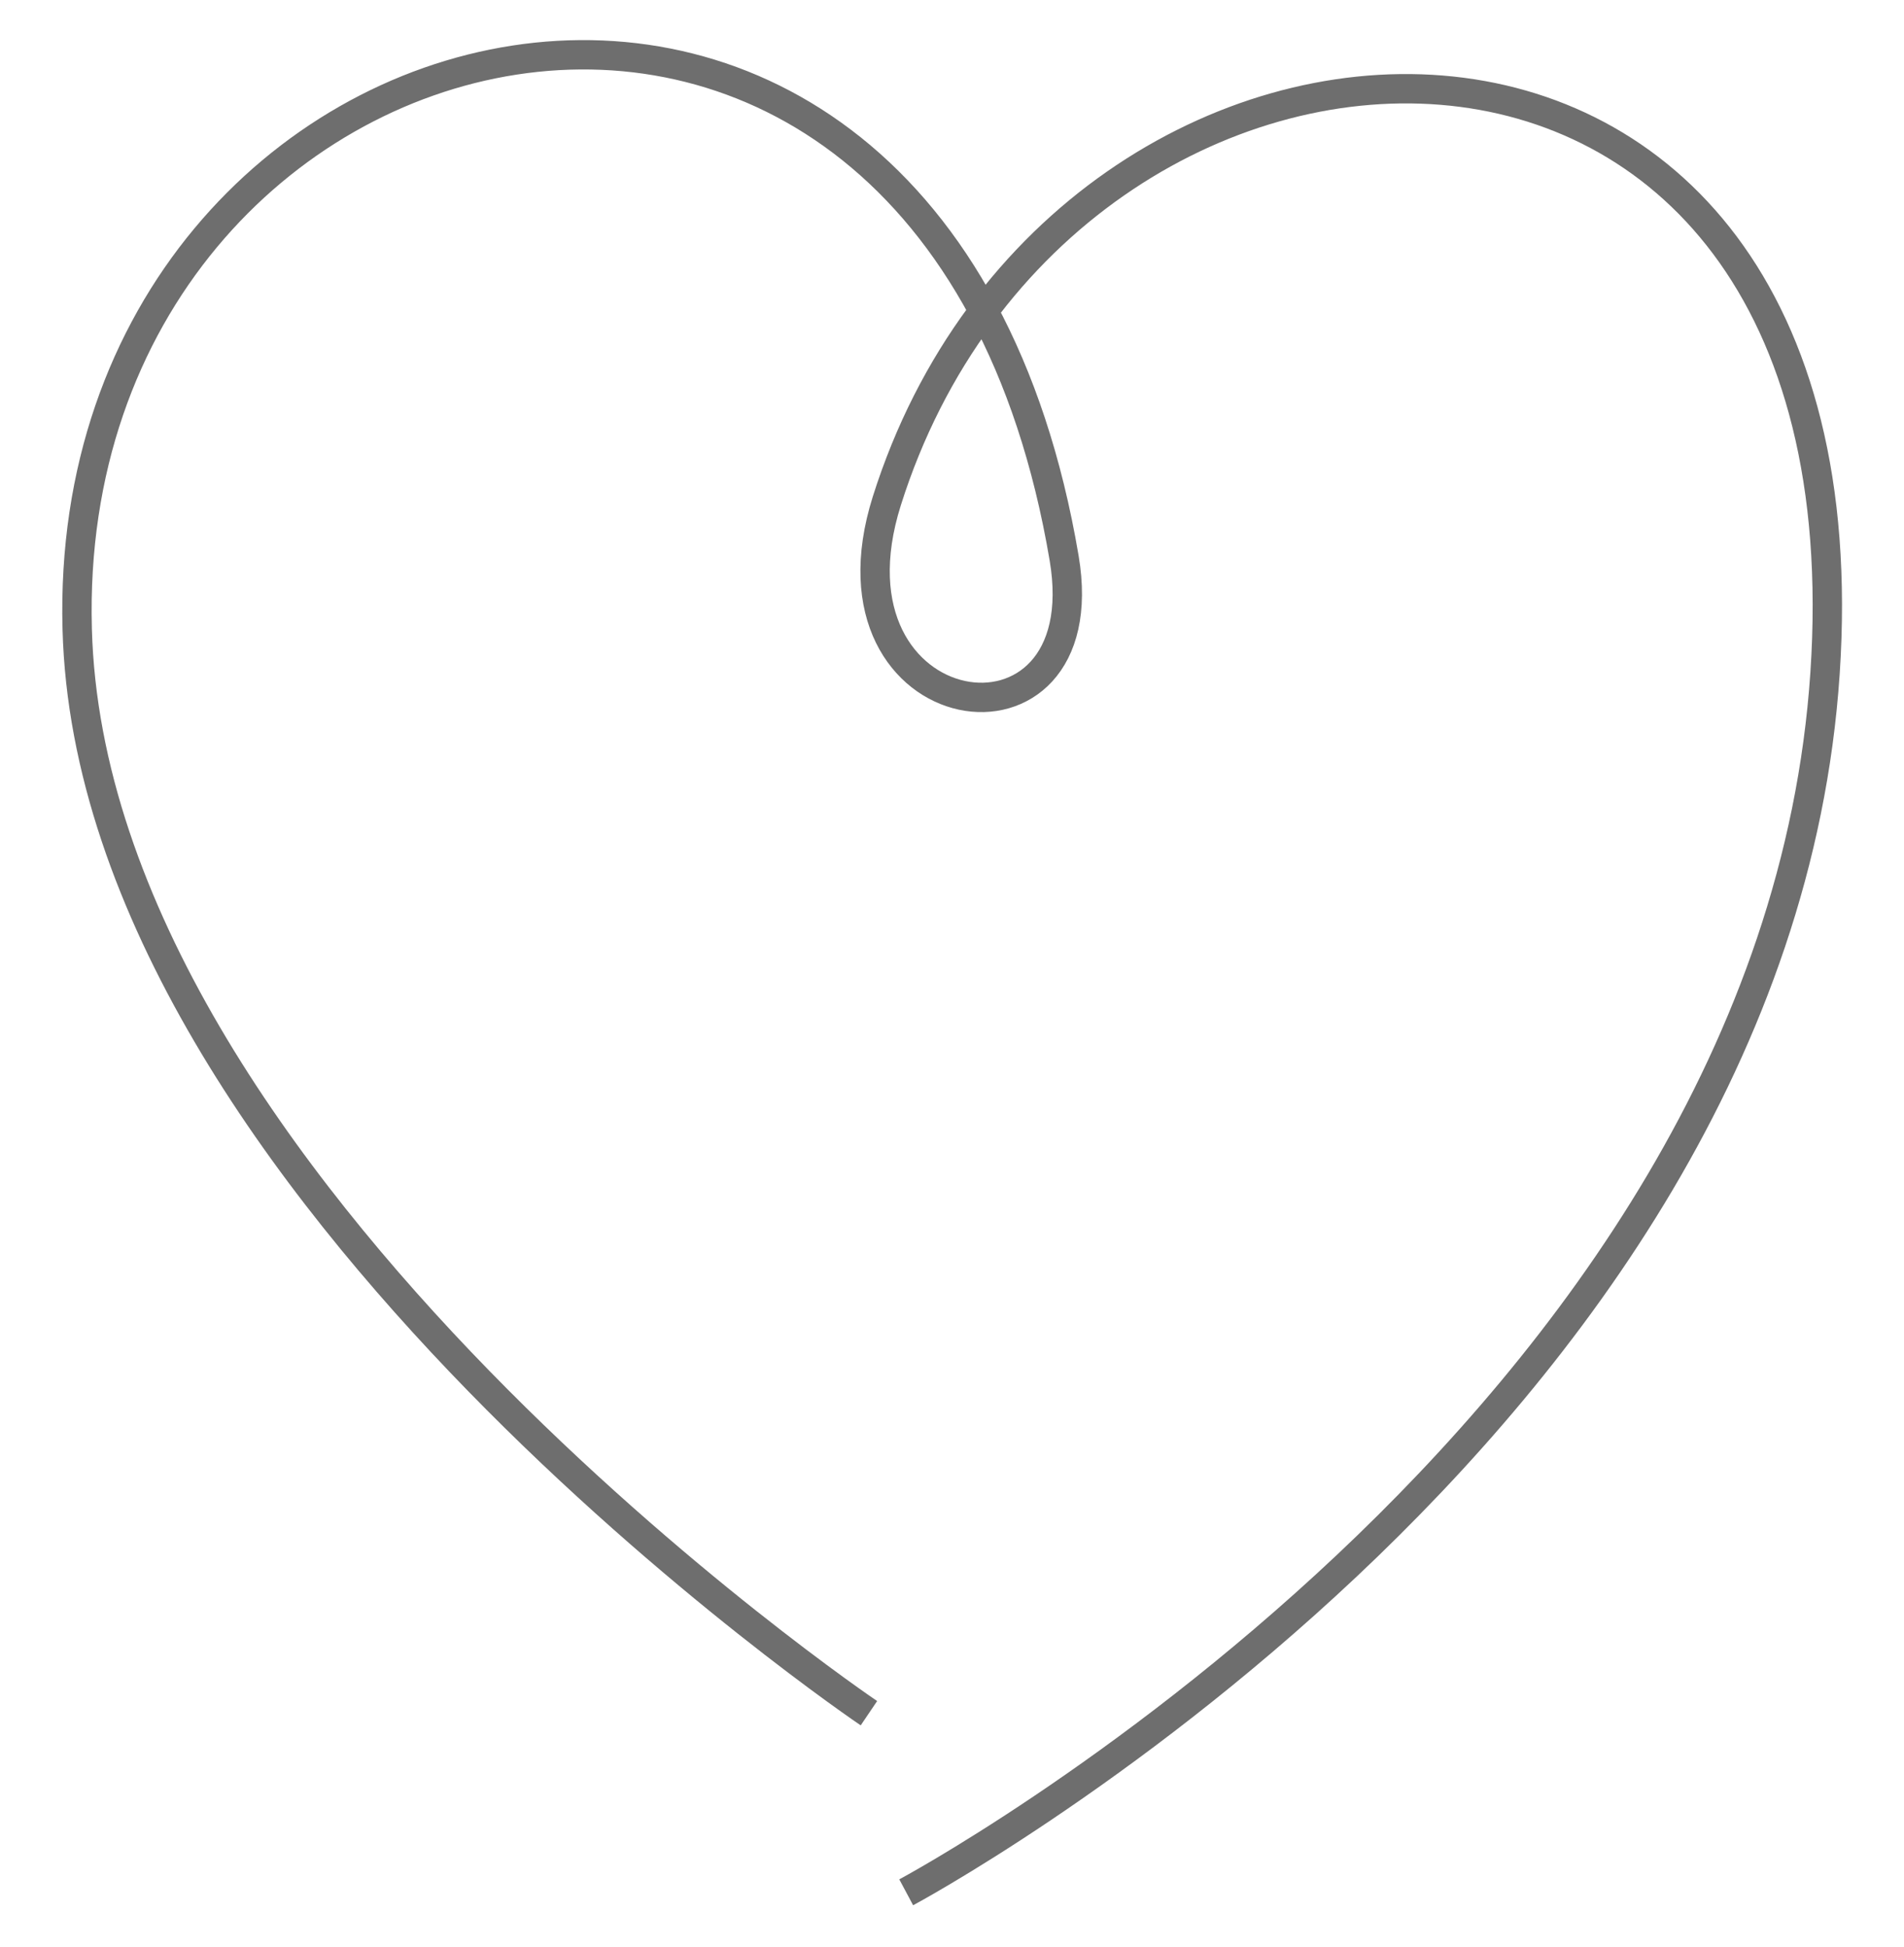
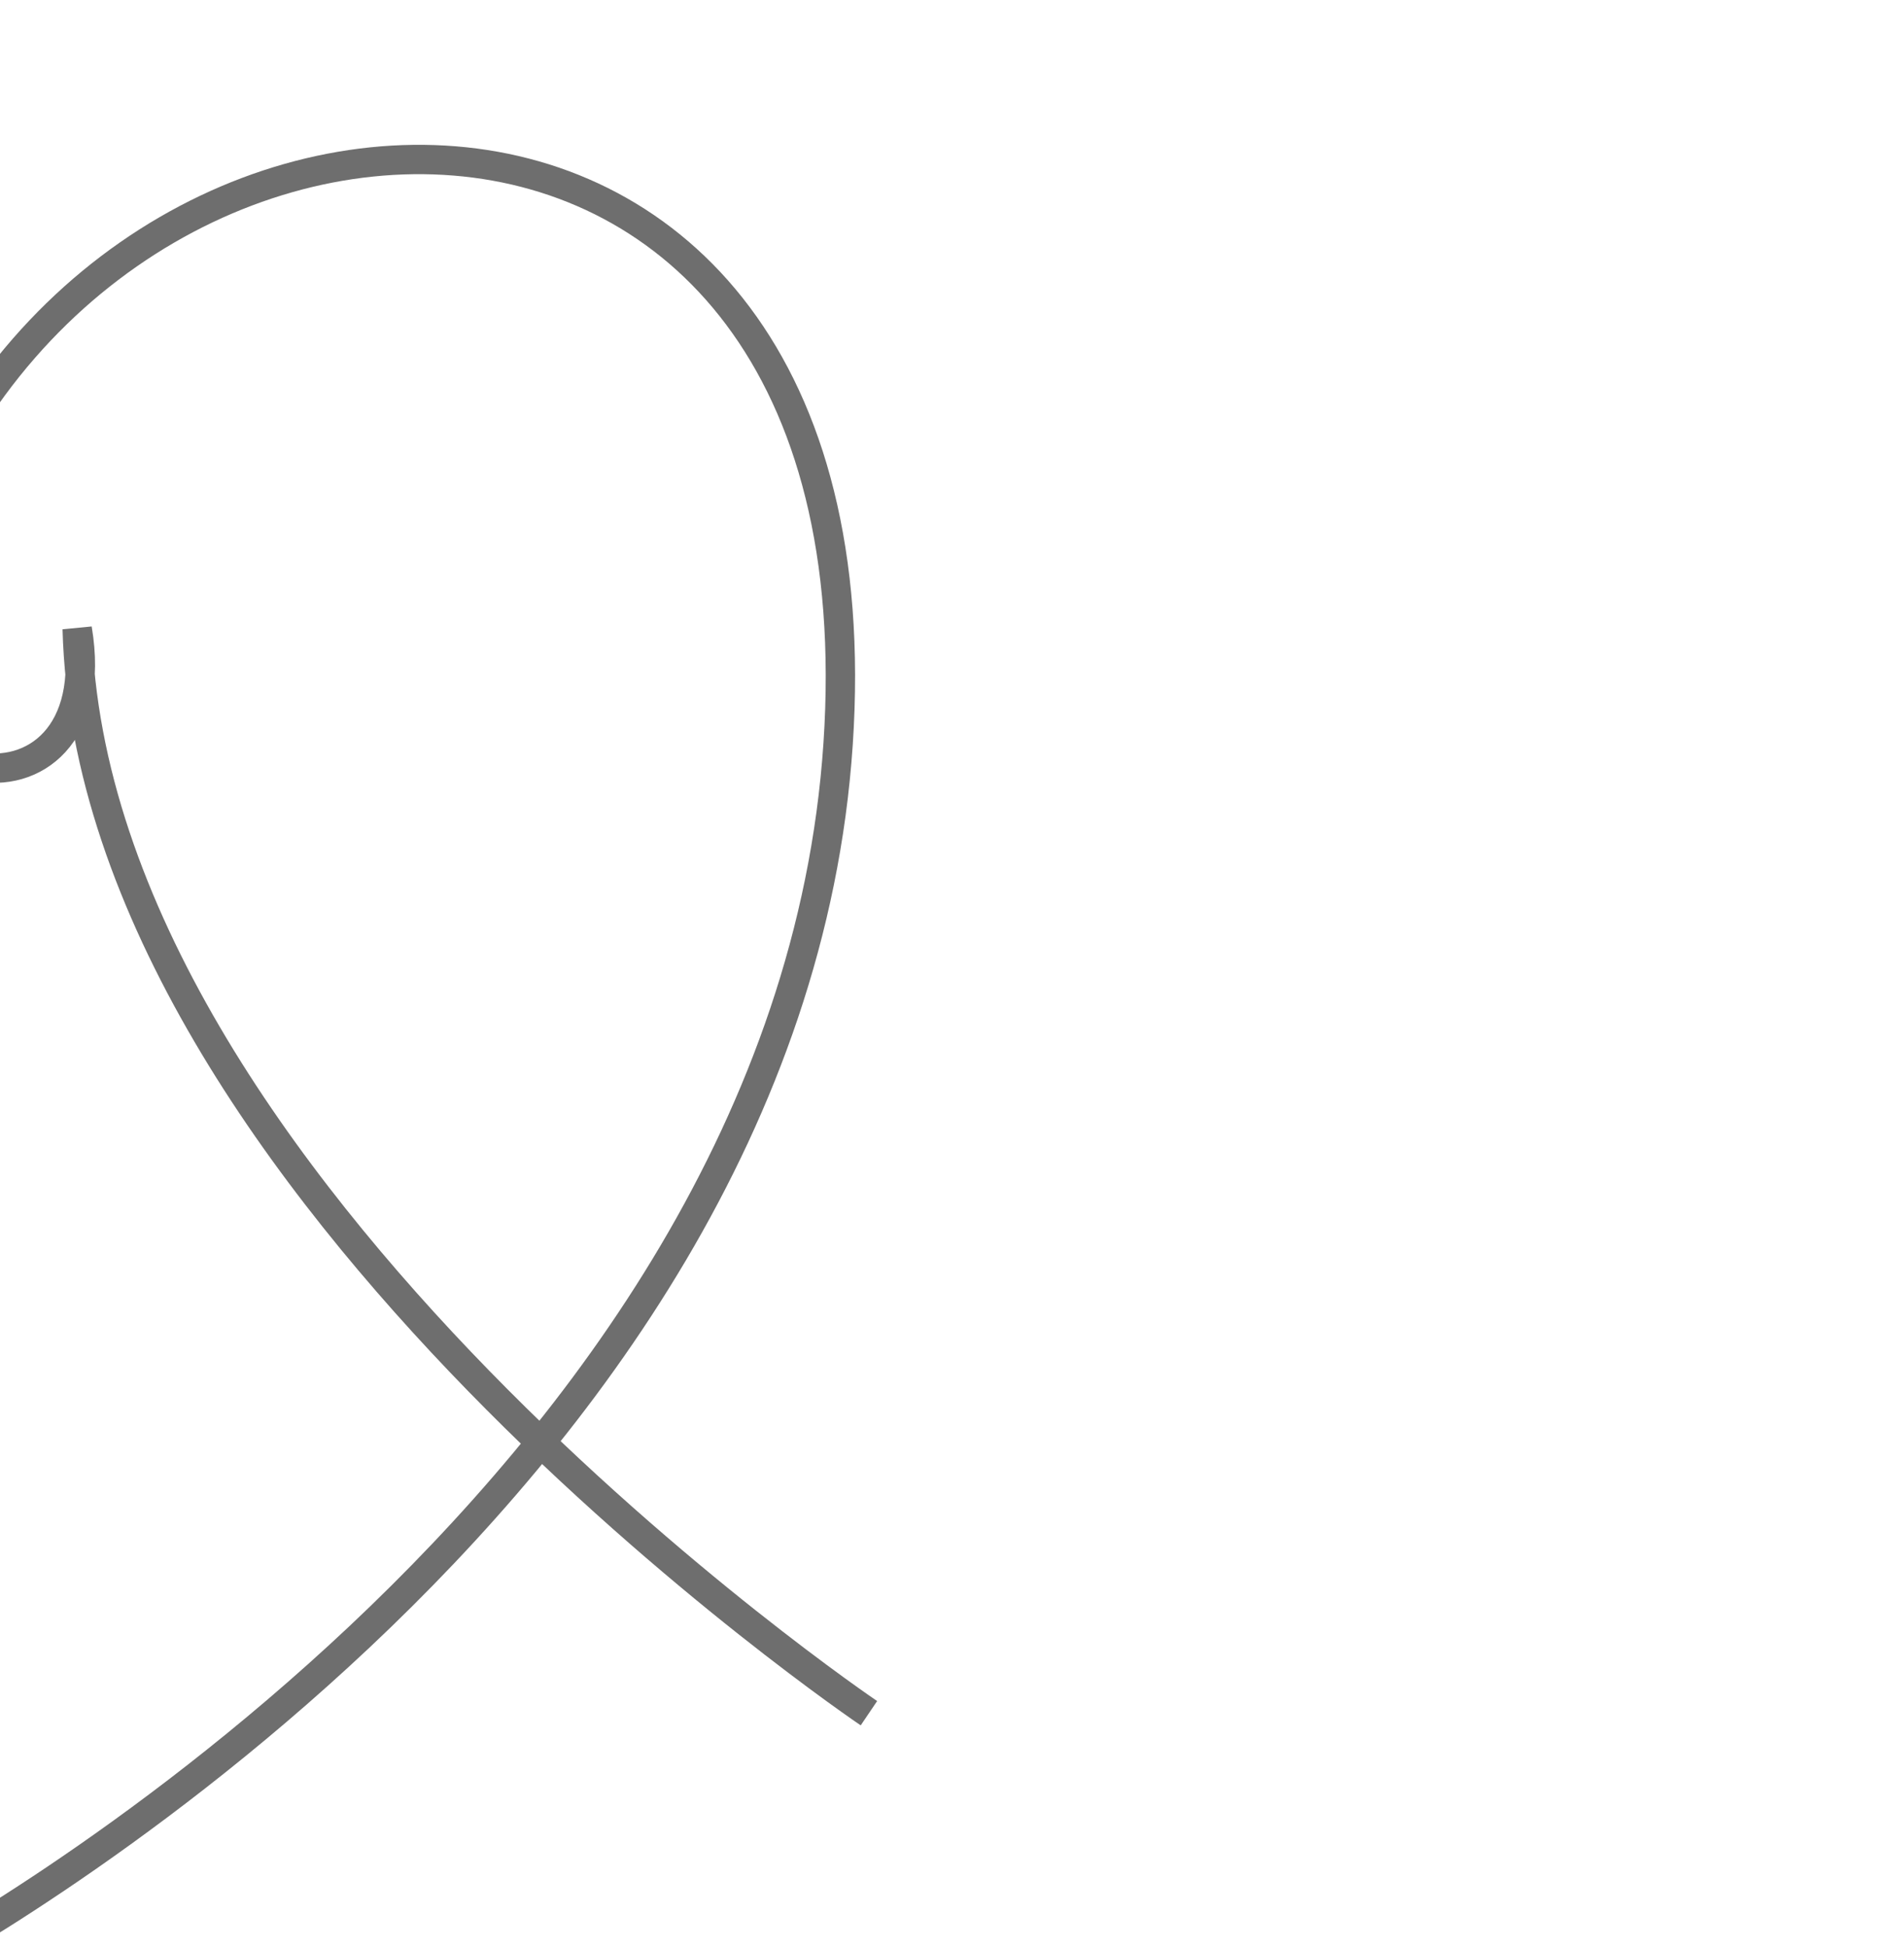
<svg xmlns="http://www.w3.org/2000/svg" version="1.1" baseProfile="tiny" id="Layer_1" x="0px" y="0px" viewBox="0 0 64.86 66.32" xml:space="preserve">
-   <path id="love_2_" fill="none" stroke="#6E6E6E" stroke-miterlimit="10" d="M29.6,58.35c0,0-26.47-17.88-26.97-36.93  C2.04-0.35,31.74-7.67,36.25,19.01c1.23,7.27-8.5,5.84-6.04-1.95c6.04-19.12,33.7-20.14,31.96,5.87  c-1.72,25.71-31.3,41.52-31.3,41.52" />
+   <path id="love_2_" fill="none" stroke="#6E6E6E" stroke-miterlimit="10" d="M29.6,58.35c0,0-26.47-17.88-26.97-36.93  c1.23,7.27-8.5,5.84-6.04-1.95c6.04-19.12,33.7-20.14,31.96,5.87  c-1.72,25.71-31.3,41.52-31.3,41.52" />
</svg>